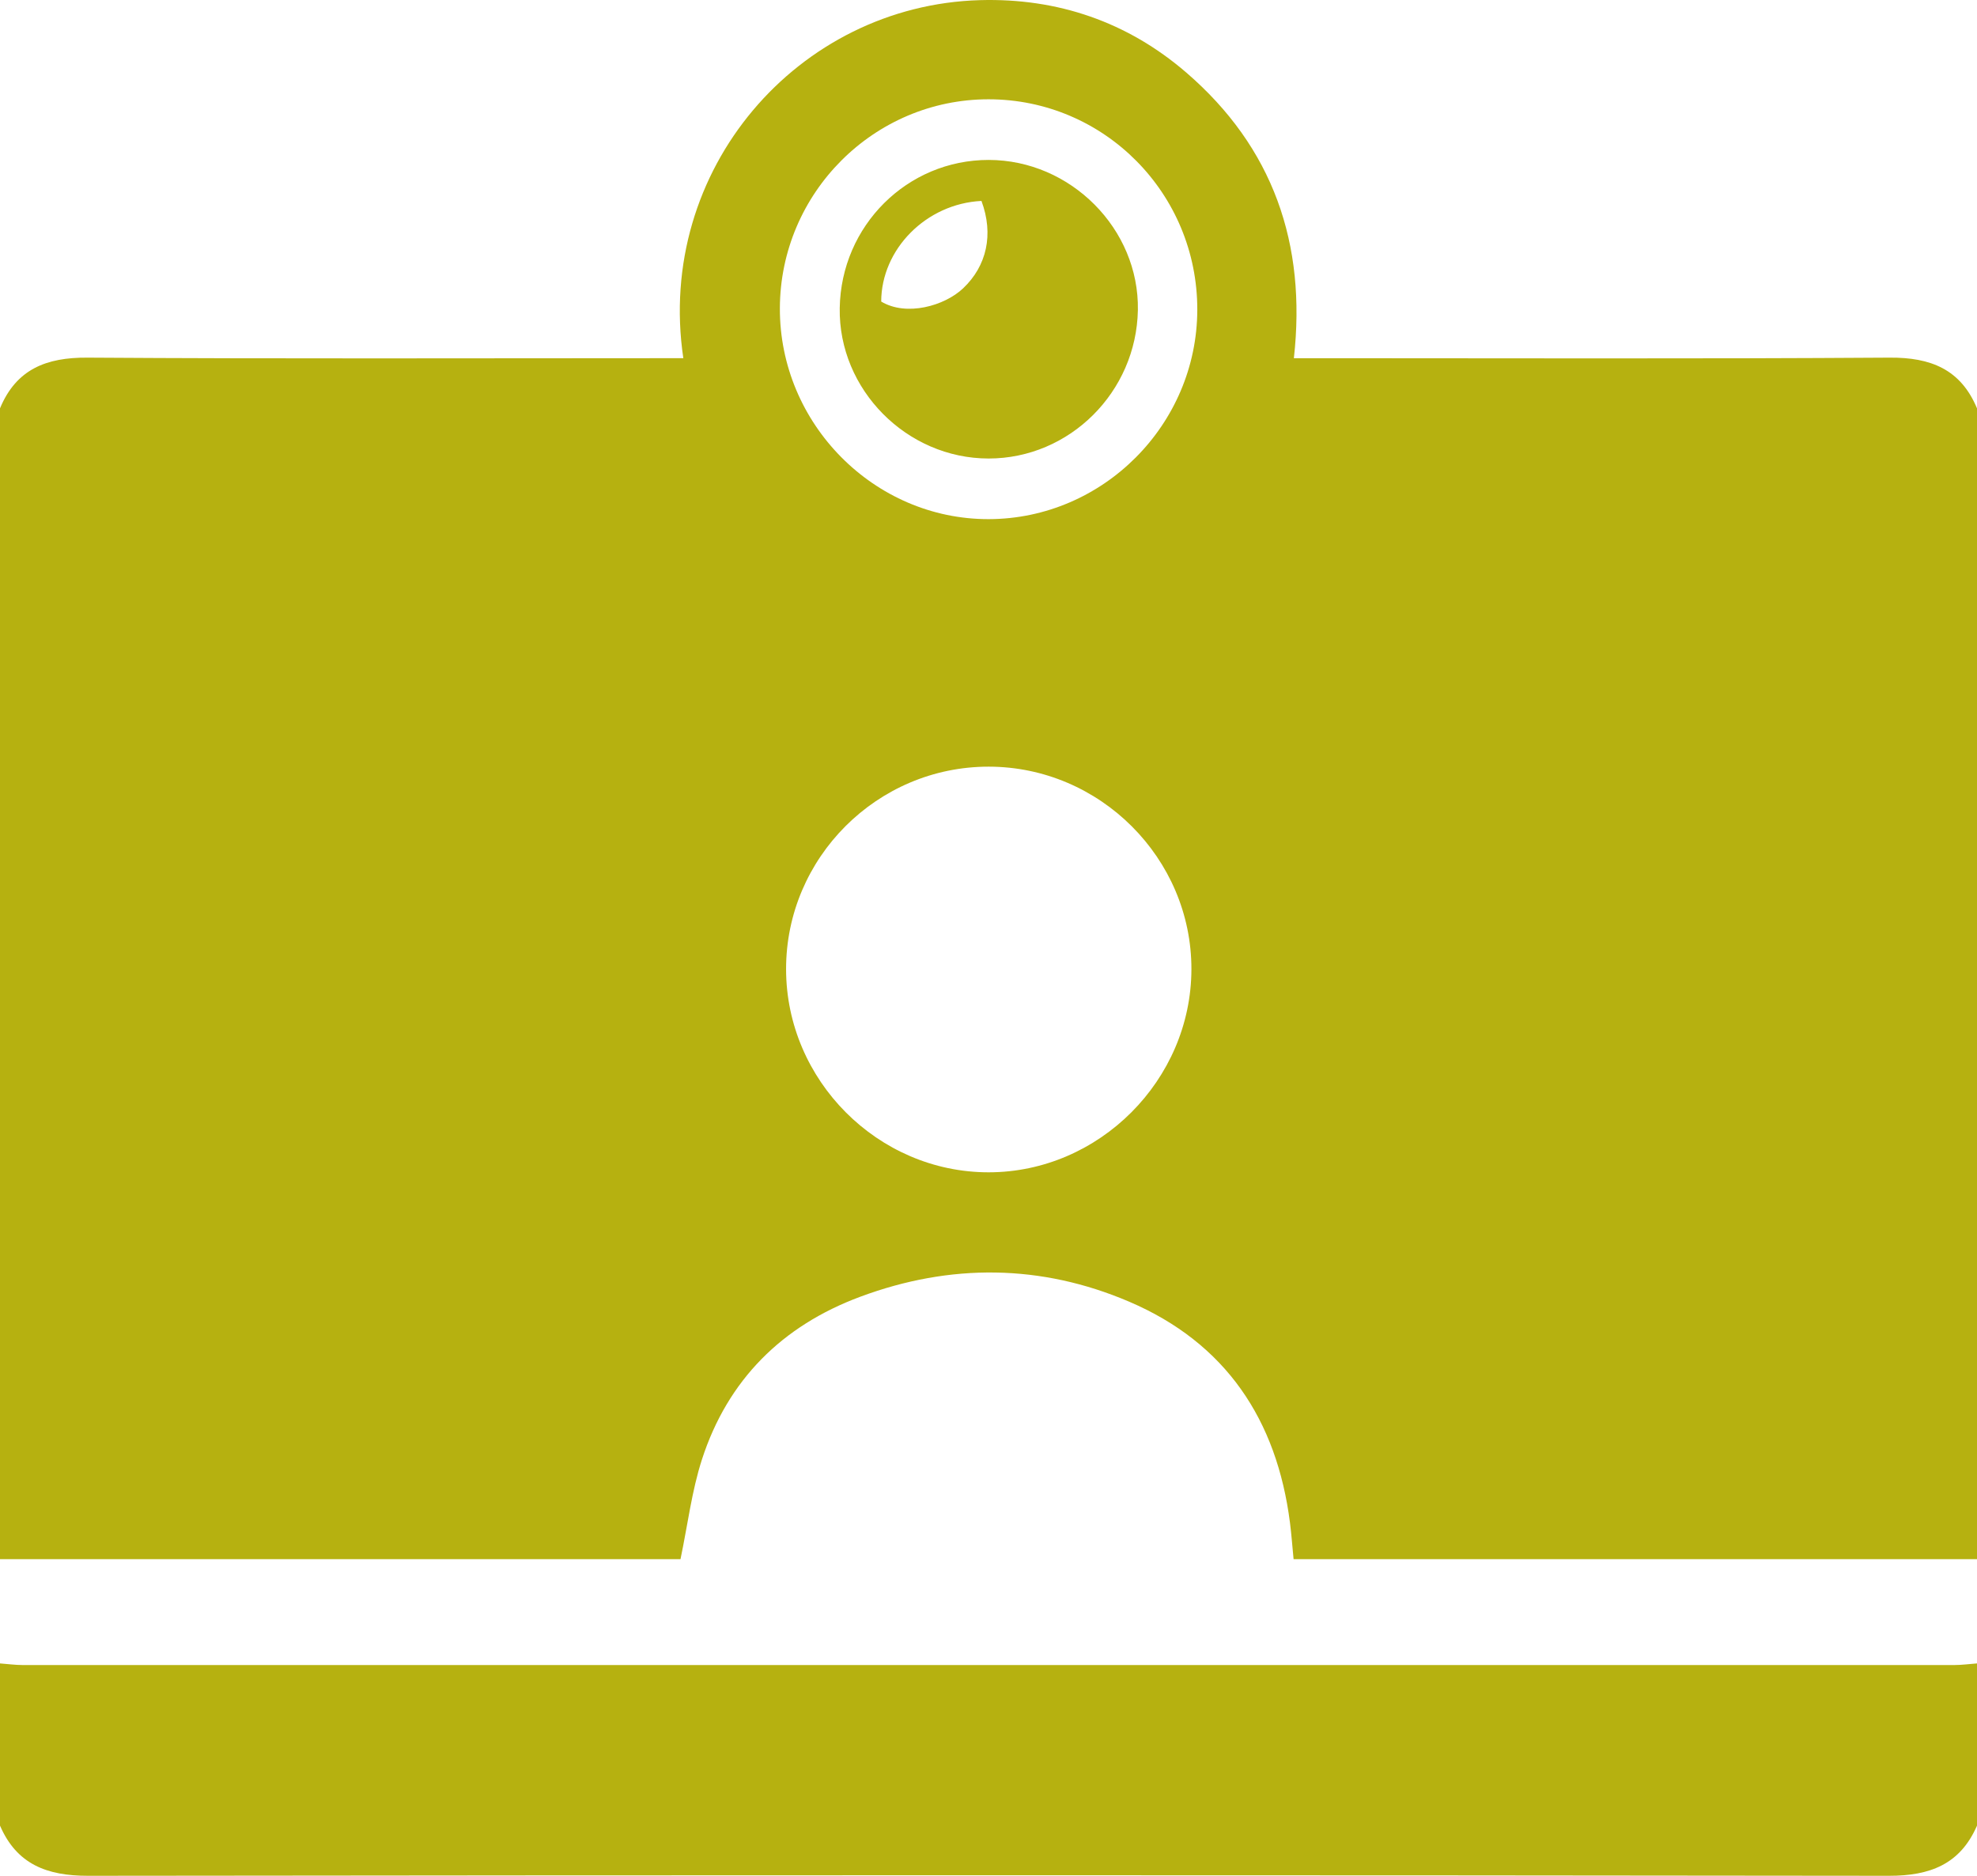
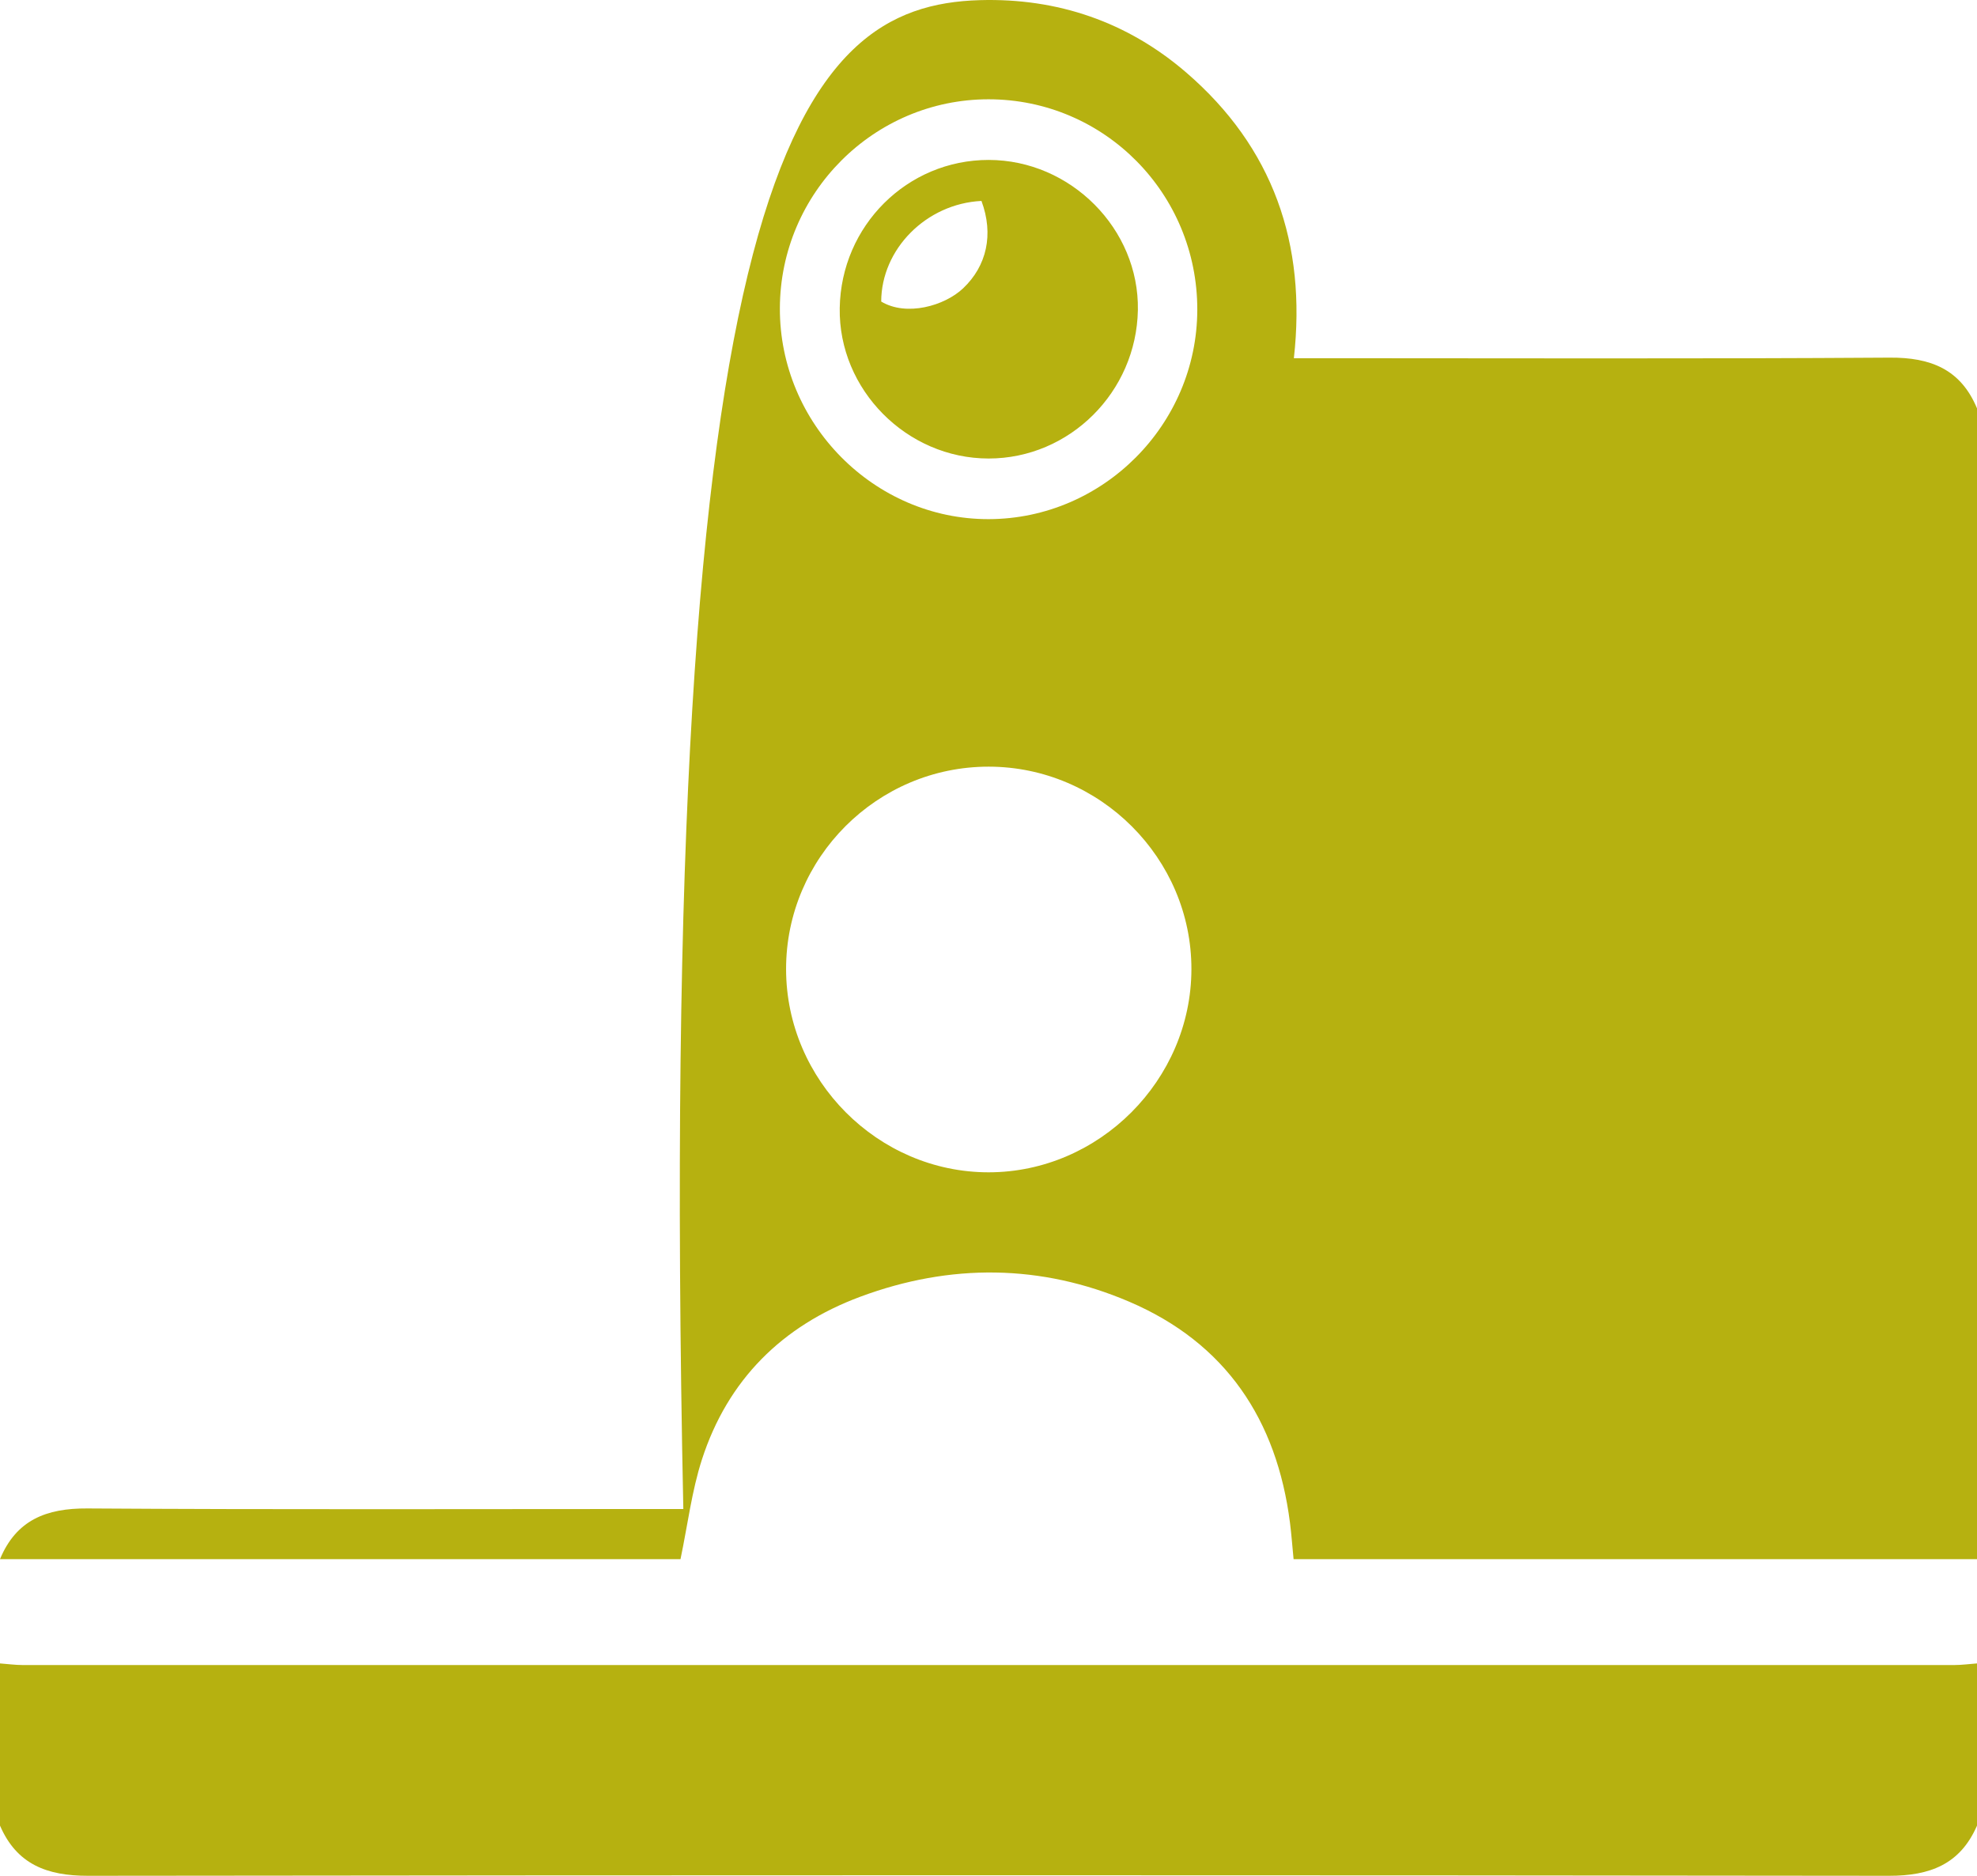
<svg xmlns="http://www.w3.org/2000/svg" version="1.1" id="Capa_1" x="0px" y="0px" width="237.612px" height="225.421px" viewBox="0 0 237.612 225.421" enable-background="new 0 0 237.612 225.421" xml:space="preserve">
-   <path fill-rule="evenodd" clip-rule="evenodd" fill="#B6B110" d="M234.858,200.095c0.918,0,1.836-0.127,2.754-0.195  c0,6.498,0,12.994,0,19.492c-2.019,4.656-5.662,6.035-10.573,6.029c-72.155-0.088-144.312-0.086-216.467,0  c-4.908,0.006-8.558-1.365-10.572-6.029c0-6.498,0-12.994,0-19.492c0.918,0.068,1.836,0.195,2.754,0.195  C80.123,200.103,157.49,200.103,234.858,200.095z M237.612,49.072c0,46.099,0,92.198,0,138.298c-27.356,0-54.714,0-82.139,0  c-0.156-1.604-0.256-2.99-0.431-4.365c-1.578-12.389-7.723-21.613-19.319-26.572c-10.6-4.535-21.516-4.619-32.33-0.598  c-9.379,3.486-15.928,9.98-19.026,19.551c-1.225,3.785-1.705,7.809-2.578,11.984c-27.067,0-54.428,0-81.789,0  c0-46.1,0-92.199,0-138.298c1.953-4.708,5.564-6.127,10.505-6.094c22.96,0.152,45.922,0.067,68.884,0.067c0.899,0,1.798,0,2.739,0  C78.764,20.374,95.911,0.639,117.776,0.017c9.332-0.265,17.726,2.607,24.795,8.697c10.431,8.988,14.478,20.571,12.937,34.332  c1.113,0,2.029,0,2.945,0c22.884,0,45.769,0.086,68.652-0.068C232.051,42.943,235.652,44.375,237.612,49.072z M143.194,116.478  c0.025-13.331-10.994-24.34-24.368-24.346c-13.399-0.006-24.36,10.952-24.349,24.34c0.014,13.354,11.042,24.412,24.343,24.409  C132.102,140.878,143.17,129.797,143.194,116.478z M143.9,37.237c0.031-13.987-11.19-25.304-25.092-25.305  c-13.775,0-25.027,11.261-25.077,25.098c-0.049,13.891,11.33,25.386,25.101,25.357C132.578,62.357,143.869,51.03,143.9,37.237z   M136.759,37.263c-0.176,9.852-8.207,17.838-17.938,17.838c-9.849,0-18.054-8.287-17.896-18.075  c0.16-9.903,8.111-17.811,17.9-17.806C128.689,19.227,136.932,27.52,136.759,37.263z M117.96,24.147  c-6.643,0.328-12.035,5.797-12.049,12.092c3.026,1.821,7.615,0.523,9.844-1.59C118.593,31.961,119.457,28.174,117.96,24.147z" />
+   <path fill-rule="evenodd" clip-rule="evenodd" fill="#B6B110" d="M234.858,200.095c0.918,0,1.836-0.127,2.754-0.195  c0,6.498,0,12.994,0,19.492c-2.019,4.656-5.662,6.035-10.573,6.029c-72.155-0.088-144.312-0.086-216.467,0  c-4.908,0.006-8.558-1.365-10.572-6.029c0-6.498,0-12.994,0-19.492c0.918,0.068,1.836,0.195,2.754,0.195  C80.123,200.103,157.49,200.103,234.858,200.095z M237.612,49.072c0,46.099,0,92.198,0,138.298c-27.356,0-54.714,0-82.139,0  c-0.156-1.604-0.256-2.99-0.431-4.365c-1.578-12.389-7.723-21.613-19.319-26.572c-10.6-4.535-21.516-4.619-32.33-0.598  c-9.379,3.486-15.928,9.98-19.026,19.551c-1.225,3.785-1.705,7.809-2.578,11.984c-27.067,0-54.428,0-81.789,0  c1.953-4.708,5.564-6.127,10.505-6.094c22.96,0.152,45.922,0.067,68.884,0.067c0.899,0,1.798,0,2.739,0  C78.764,20.374,95.911,0.639,117.776,0.017c9.332-0.265,17.726,2.607,24.795,8.697c10.431,8.988,14.478,20.571,12.937,34.332  c1.113,0,2.029,0,2.945,0c22.884,0,45.769,0.086,68.652-0.068C232.051,42.943,235.652,44.375,237.612,49.072z M143.194,116.478  c0.025-13.331-10.994-24.34-24.368-24.346c-13.399-0.006-24.36,10.952-24.349,24.34c0.014,13.354,11.042,24.412,24.343,24.409  C132.102,140.878,143.17,129.797,143.194,116.478z M143.9,37.237c0.031-13.987-11.19-25.304-25.092-25.305  c-13.775,0-25.027,11.261-25.077,25.098c-0.049,13.891,11.33,25.386,25.101,25.357C132.578,62.357,143.869,51.03,143.9,37.237z   M136.759,37.263c-0.176,9.852-8.207,17.838-17.938,17.838c-9.849,0-18.054-8.287-17.896-18.075  c0.16-9.903,8.111-17.811,17.9-17.806C128.689,19.227,136.932,27.52,136.759,37.263z M117.96,24.147  c-6.643,0.328-12.035,5.797-12.049,12.092c3.026,1.821,7.615,0.523,9.844-1.59C118.593,31.961,119.457,28.174,117.96,24.147z" />
</svg>